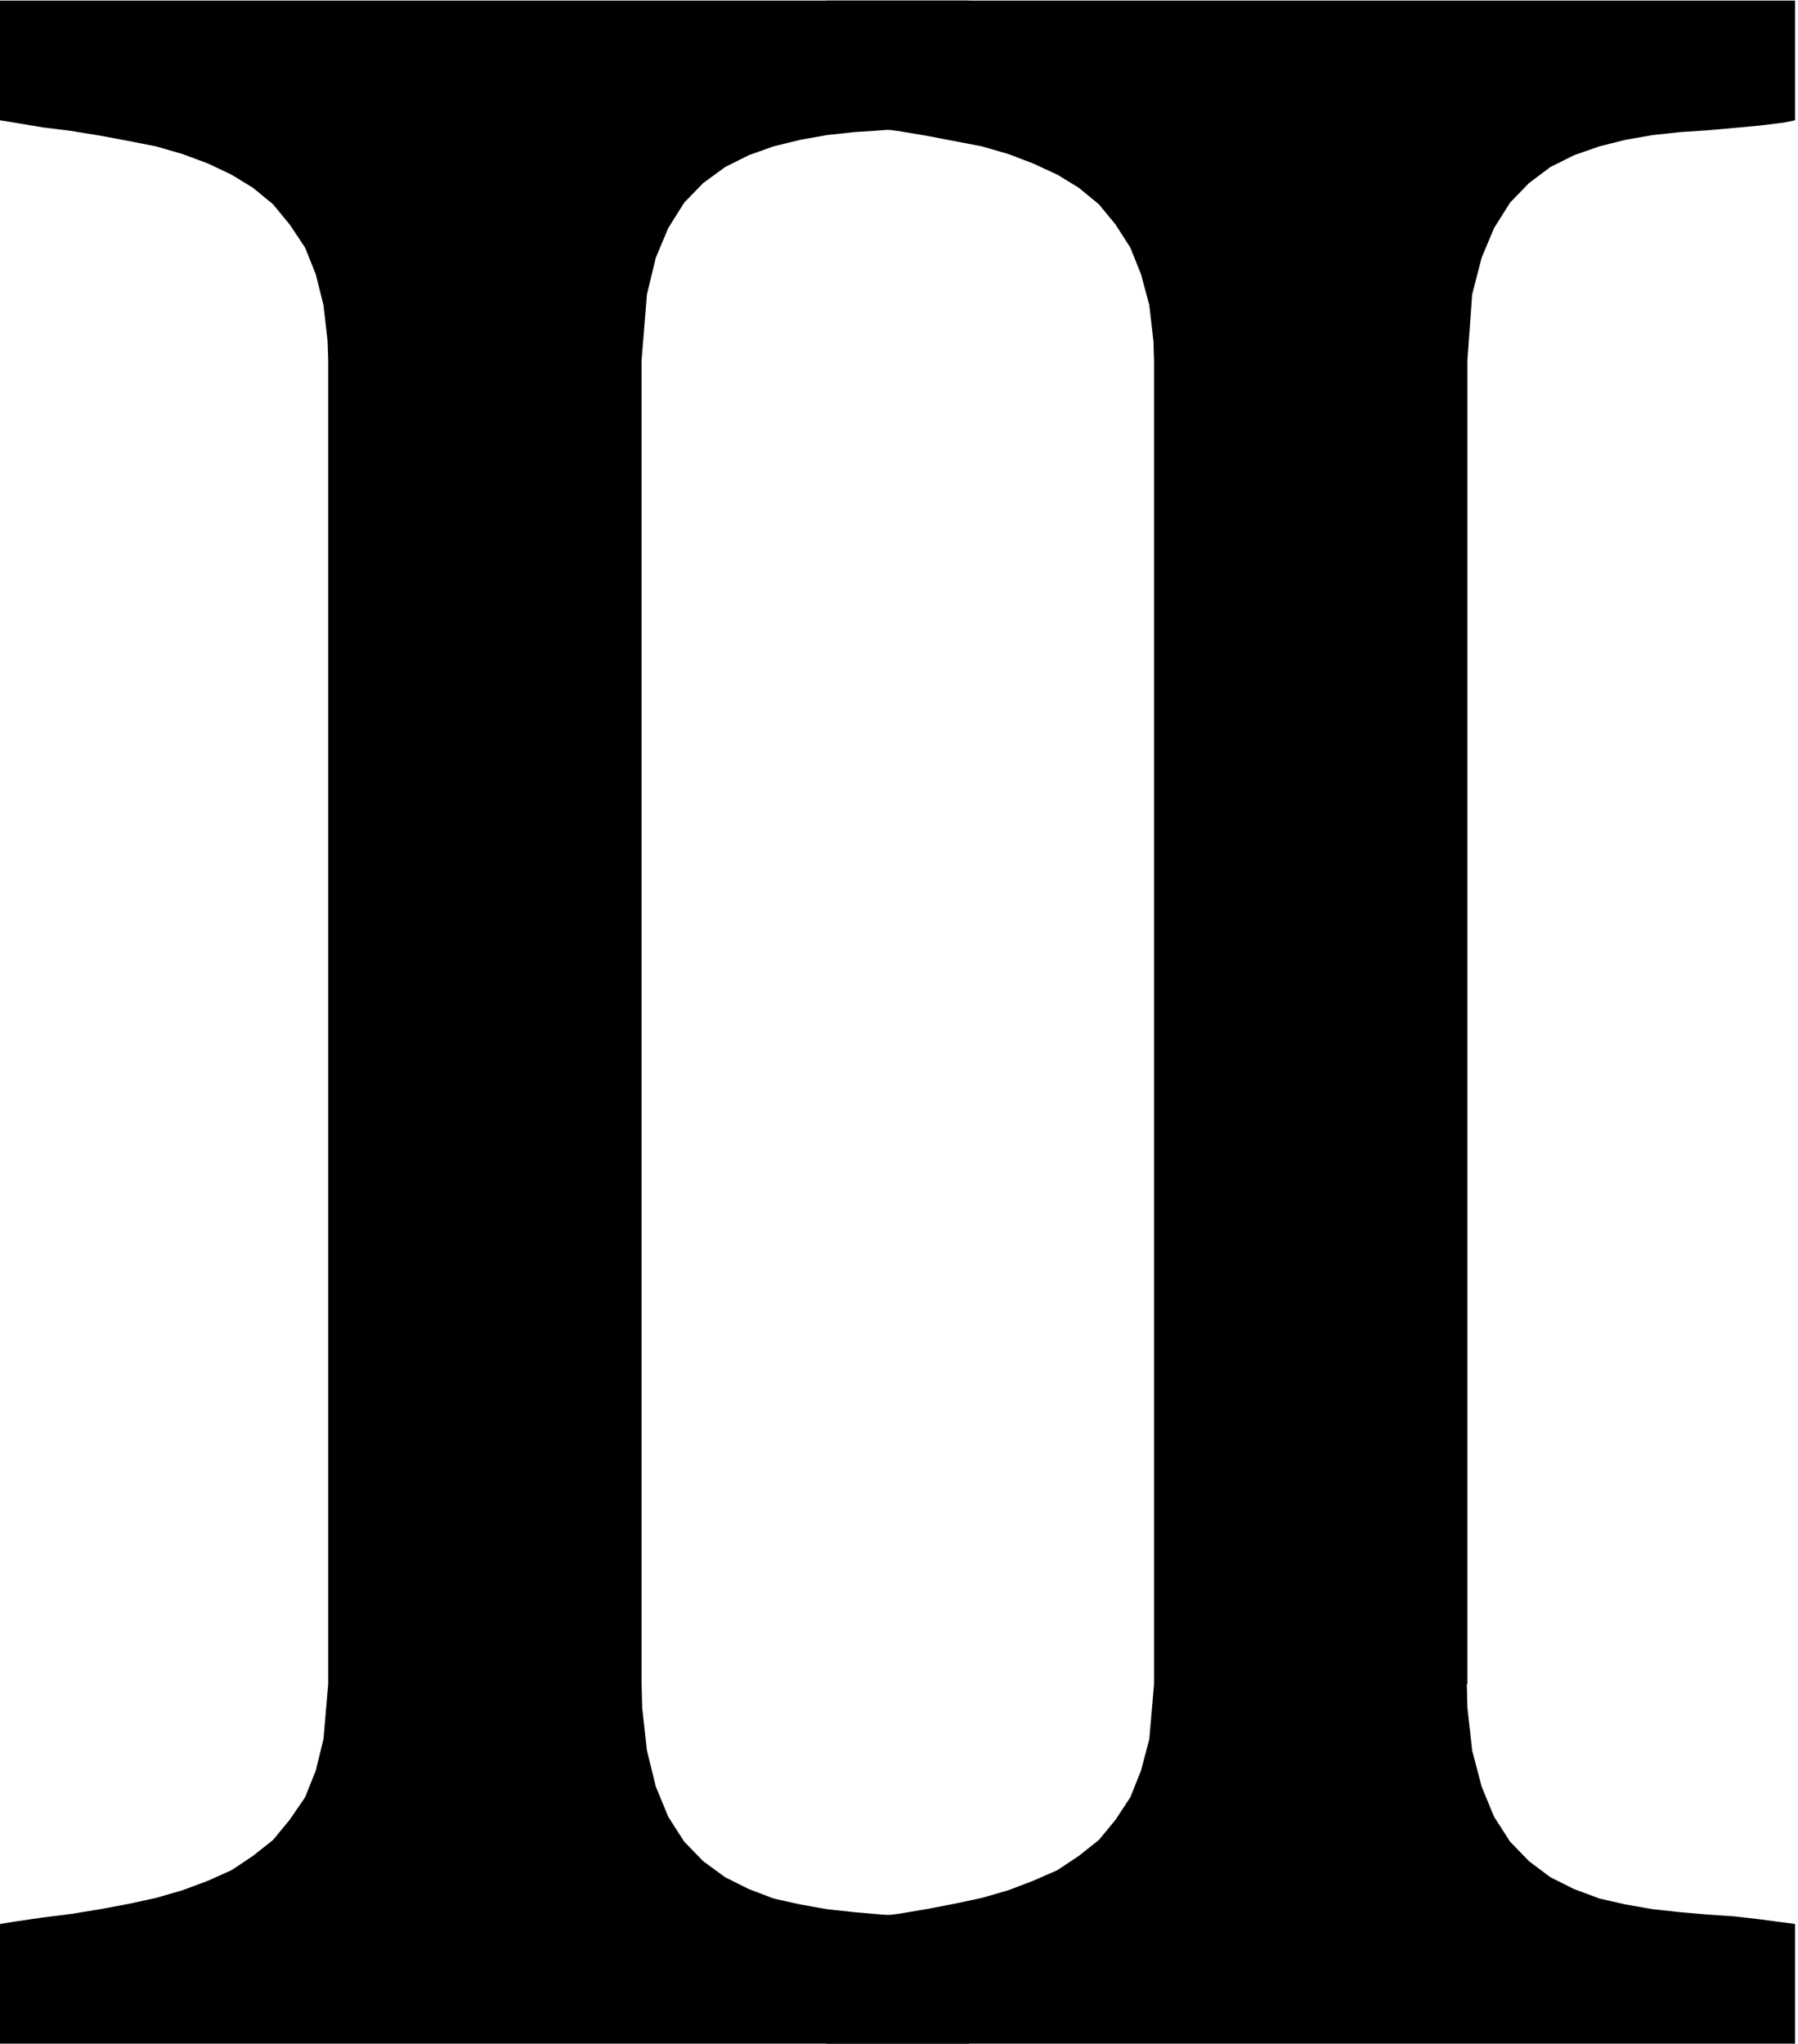
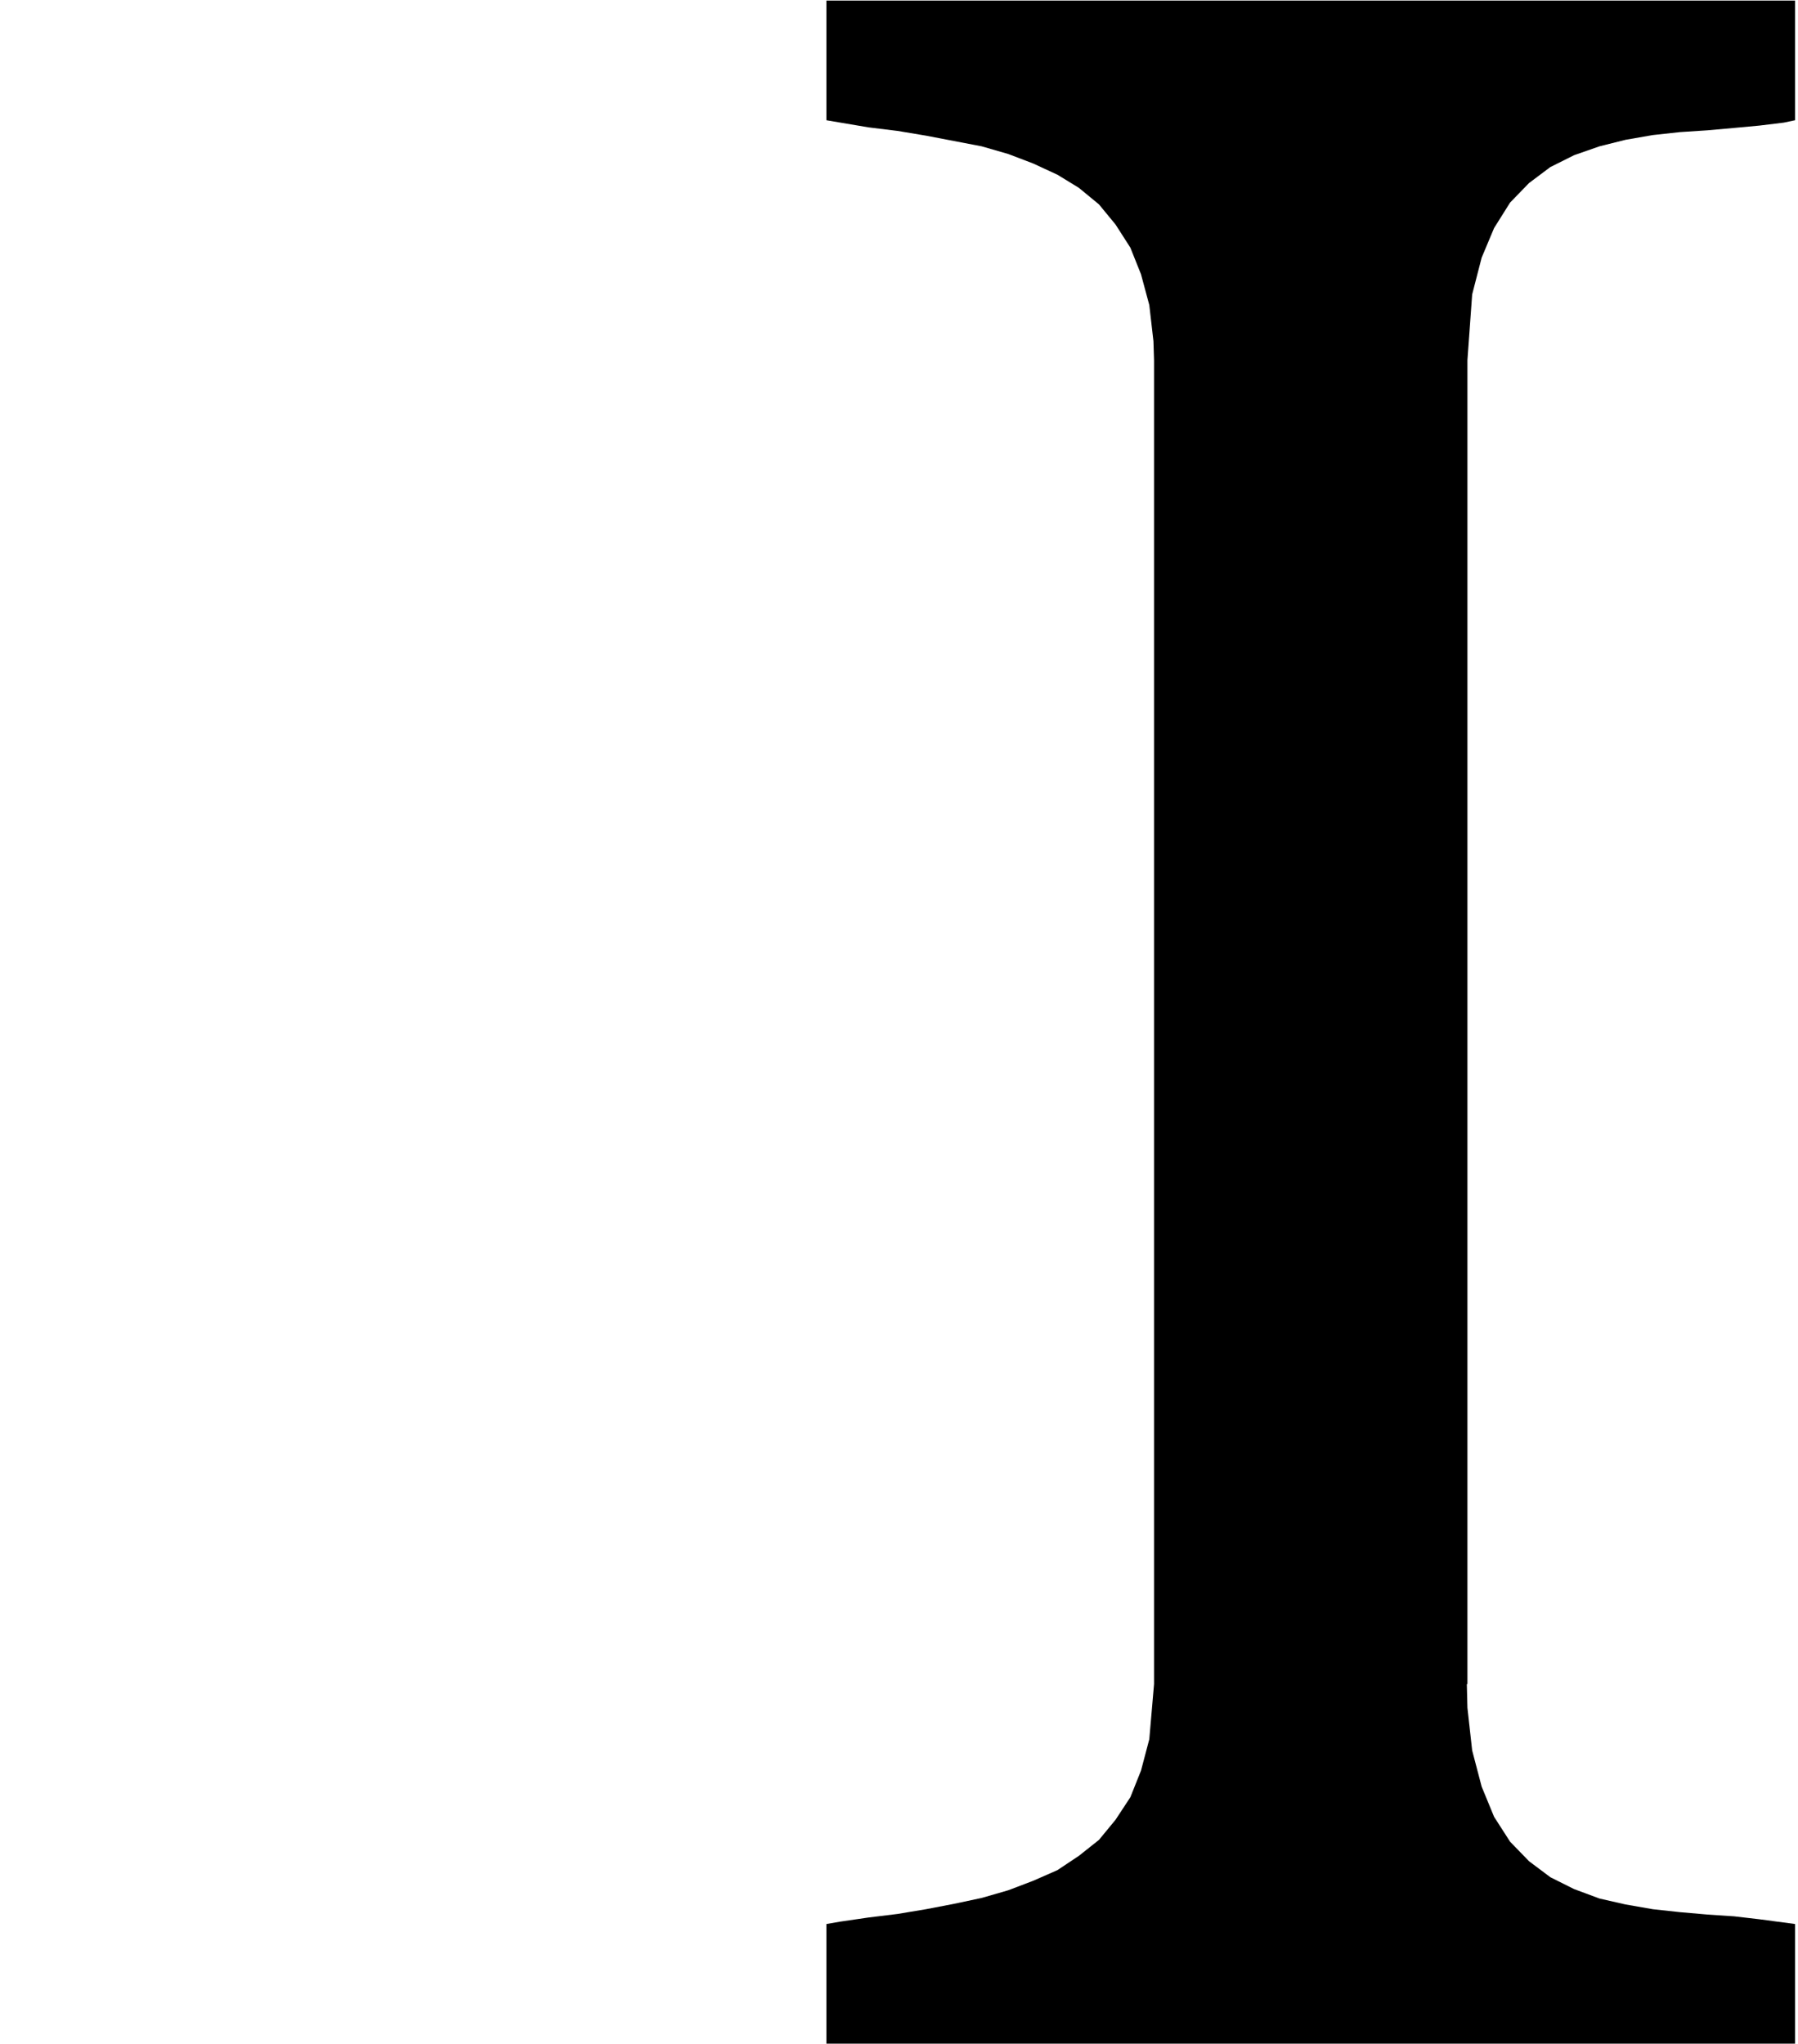
<svg xmlns="http://www.w3.org/2000/svg" fill-rule="evenodd" height="557.624" preserveAspectRatio="none" stroke-linecap="round" viewBox="0 0 3035 3451" width="490.455">
  <style>.brush1{fill:#000}.pen1{stroke:none}</style>
-   <path class="pen1 brush1" d="m1083 2843 1 40 8 72 15 61 21 51 27 42 32 33 37 27 40 20 42 16 45 10 45 8 46 5 46 4 44 3 44 5 60 8v202H0v-202l24-4 48-7 48-6 49-8 48-9 46-10 45-13 43-16 40-18 36-24 34-27 28-34 26-38 18-45 13-53 8-93V608l-1-32-7-61-13-52-18-45-26-39-28-34-34-28-36-22-40-19-43-16-45-13-46-9-48-9-49-8-48-6-72-12V1h1636v202l-20 4-40 5-44 4-44 4-46 3-46 5-45 8-45 11-42 15-40 20-37 27-32 33-27 43-21 50-15 62-9 111v2235z" />
  <path class="pen1 brush1" d="m2476 2843 1 40 8 72 16 61 21 51 27 42 32 33 36 27 40 20 43 16 44 10 46 8 46 5 46 4 45 3 43 5 60 8v202H1395v-202l23-4 48-7 49-6 48-8 47-9 47-10 45-13 42-16 41-18 36-24 34-27 28-34 25-38 18-45 14-53 8-93V608l-1-32-7-61-14-52-18-45-25-39-28-34-34-28-36-22-41-19-42-16-45-13-47-9-47-9-48-8-49-6-71-12V1h1635v202l-19 4-41 5-43 4-45 4-46 3-46 5-46 8-44 11-43 15-40 20-36 27-32 33-27 43-21 50-16 62-8 111v2235h-1z" />
</svg>